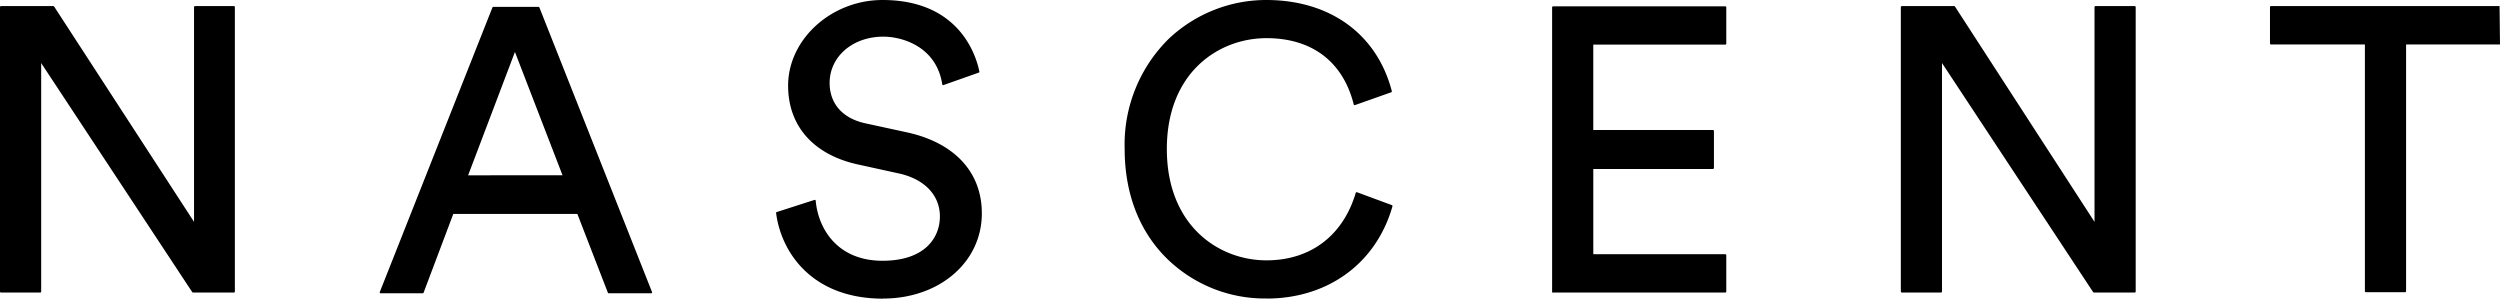
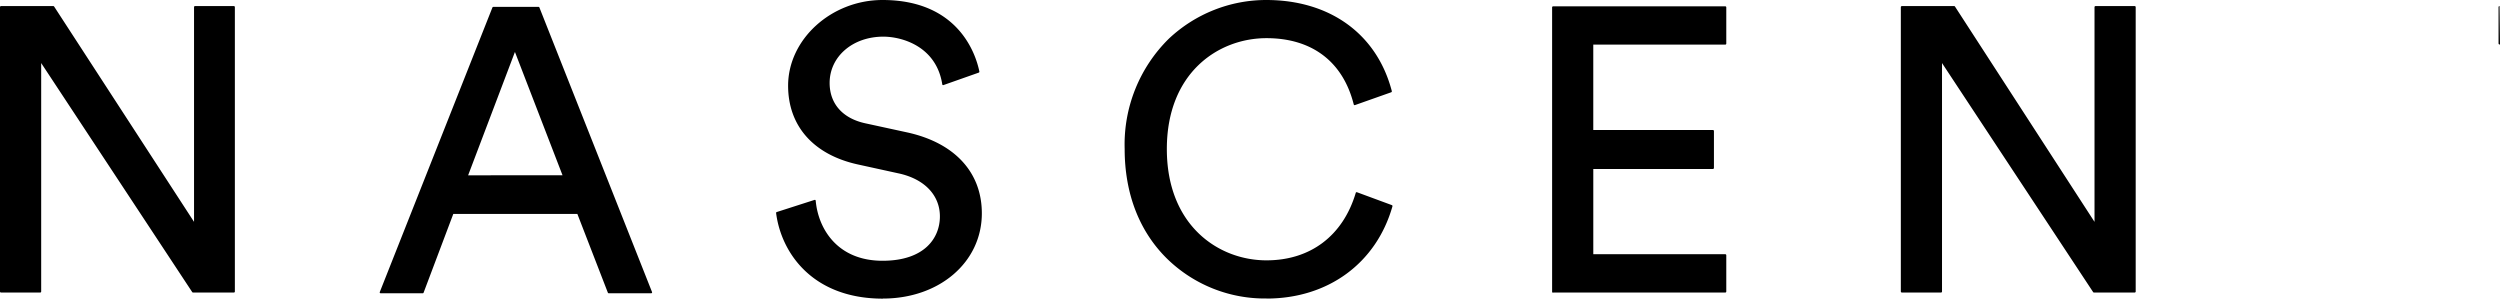
<svg xmlns="http://www.w3.org/2000/svg" viewBox="0 0 148 18">
-   <path d="M.06 17.319h2.318a.06.06 0 0 0 .06-.06V3.733l8.942 13.56a.07.07 0 0 0 .052.026h2.412a.06.06 0 0 0 .06-.06V.42a.06.06 0 0 0-.06-.06h-2.297a.06.06 0 0 0-.06.06v12.714L3.207.391a.06.06 0 0 0-.05-.03H.06A.06.06 0 0 0 0 .42v16.838a.06.06 0 0 0 .06.06M27.713 10.378l2.771-7.303 2.818 7.302zm-5.17 6.984h2.48a.055.055 0 0 0 .055-.039l1.758-4.66h7.343l1.805 4.66a.06.06 0 0 0 .056.039h2.506a.06.06 0 0 0 .051-.026.06.06 0 0 0 0-.056L31.934.447a.055.055 0 0 0-.056-.039H29.21a.06.06 0 0 0-.06.039L22.487 17.28a.05.05 0 0 0 0 .056.06.06 0 0 0 .051.026M52.27 17.675c3.336 0 5.855-2.147 5.855-5.047 0-2.422-1.604-4.166-4.4-4.785l-2.507-.545c-1.334-.292-2.104-1.16-2.104-2.388 0-1.564 1.369-2.74 3.178-2.74 1.133 0 3.143.592 3.49 2.821a.06.06 0 0 0 .025.043.07.07 0 0 0 .052 0L57.94 4.3a.06.06 0 0 0 .038-.069C57.776 3.239 56.758 0 52.246 0c-3.028 0-5.59 2.324-5.59 5.073 0 2.388 1.506 4.089 4.136 4.664l2.39.524c1.54.327 2.46 1.29 2.46 2.552s-.894 2.624-3.396 2.624c-2.69 0-3.81-1.915-3.956-3.556a.06.06 0 0 0-.026-.043.06.06 0 0 0-.055 0l-2.22.713a.056.056 0 0 0-.043.065c.3 2.336 2.139 5.064 6.325 5.064M74.975 17.675c3.644 0 6.5-2.092 7.458-5.46a.06.06 0 0 0-.038-.073l-2.057-.76a.06.06 0 0 0-.047 0 .05.05 0 0 0-.03.035c-.757 2.539-2.682 3.995-5.286 3.995-2.84 0-5.898-2.062-5.898-6.59 0-4.527 3.058-6.563 5.898-6.563 2.694 0 4.529 1.392 5.166 3.922q.007.025.03.039a.06.06 0 0 0 .047 0l2.138-.756a.06.06 0 0 0 .039-.073C81.514 2.015 78.734 0 74.962 0c-2.141 0-4.202.82-5.765 2.29a8.782 8.782 0 0 0-2.617 6.533c0 2.663.885 4.926 2.566 6.546a8.28 8.28 0 0 0 5.824 2.302M91.949 17.319h10.187a.06.06 0 0 0 .042-.018.06.06 0 0 0 .018-.042V15.11a.06.06 0 0 0-.018-.043.06.06 0 0 0-.042-.017h-7.813v-5.047h7.082a.06.06 0 0 0 .042-.018.06.06 0 0 0 .018-.042V7.757a.06.06 0 0 0-.018-.042.06.06 0 0 0-.042-.018h-7.083V2.642h7.814a.06.06 0 0 0 .042-.018.06.06 0 0 0 .018-.042V.434a.06.06 0 0 0-.018-.043.06.06 0 0 0-.042-.017H91.949a.064.064 0 0 0-.064.06v16.838q.001.025.02.042c.019.017.028.018.044.018M112.593 17.319h2.314a.06.06 0 0 0 .042-.018.06.06 0 0 0 .018-.042V3.733l8.947 13.56a.1.1 0 0 0 .021.018.1.1 0 0 0 .026.008h2.412a.06.06 0 0 0 .042-.018.06.06 0 0 0 .018-.042V.42a.06.06 0 0 0-.018-.043.06.06 0 0 0-.042-.017h-2.314q-.025 0-.044.017c-.019.017-.019.027-.02.043v12.714L115.737.391q-.008-.014-.02-.021a.1.1 0 0 0-.027-.01h-3.097a.06.06 0 0 0-.043.018.07.07 0 0 0-.021.043v16.838a.07.07 0 0 0 .021.042.06.06 0 0 0 .043.018M147.974.36h-13.531a.06.06 0 0 0-.043.018.06.06 0 0 0-.017.043v2.148q0 .025.017.044c.017.019.026.019.043.02h5.559v14.604q0 .024.018.043c.018.019.026.017.042.017h2.318a.06.06 0 0 0 .043-.017.06.06 0 0 0 .017-.043V2.633H148" />
+   <path d="M.06 17.319h2.318a.06.06 0 0 0 .06-.06V3.733l8.942 13.56a.07.07 0 0 0 .052.026h2.412a.06.06 0 0 0 .06-.06V.42a.06.06 0 0 0-.06-.06h-2.297a.06.06 0 0 0-.06.06v12.714L3.207.391a.06.06 0 0 0-.05-.03H.06A.06.06 0 0 0 0 .42v16.838a.06.06 0 0 0 .06.06M27.713 10.378l2.771-7.303 2.818 7.302zm-5.17 6.984h2.48a.055.055 0 0 0 .055-.039l1.758-4.66h7.343l1.805 4.66a.06.06 0 0 0 .056.039h2.506a.06.06 0 0 0 .051-.026.06.06 0 0 0 0-.056L31.934.447a.055.055 0 0 0-.056-.039H29.21a.06.06 0 0 0-.06.039L22.487 17.28a.05.05 0 0 0 0 .056.06.06 0 0 0 .051.026M52.27 17.675c3.336 0 5.855-2.147 5.855-5.047 0-2.422-1.604-4.166-4.4-4.785l-2.507-.545c-1.334-.292-2.104-1.16-2.104-2.388 0-1.564 1.369-2.74 3.178-2.74 1.133 0 3.143.592 3.49 2.821a.06.06 0 0 0 .025.043.07.07 0 0 0 .052 0L57.94 4.3a.06.06 0 0 0 .038-.069C57.776 3.239 56.758 0 52.246 0c-3.028 0-5.59 2.324-5.59 5.073 0 2.388 1.506 4.089 4.136 4.664l2.39.524c1.54.327 2.46 1.29 2.46 2.552s-.894 2.624-3.396 2.624c-2.69 0-3.81-1.915-3.956-3.556a.06.06 0 0 0-.026-.043.06.06 0 0 0-.055 0l-2.22.713a.056.056 0 0 0-.043.065c.3 2.336 2.139 5.064 6.325 5.064M74.975 17.675c3.644 0 6.5-2.092 7.458-5.46a.06.06 0 0 0-.038-.073l-2.057-.76a.06.06 0 0 0-.047 0 .05.05 0 0 0-.03.035c-.757 2.539-2.682 3.995-5.286 3.995-2.84 0-5.898-2.062-5.898-6.59 0-4.527 3.058-6.563 5.898-6.563 2.694 0 4.529 1.392 5.166 3.922q.007.025.03.039a.06.06 0 0 0 .047 0l2.138-.756a.06.06 0 0 0 .039-.073C81.514 2.015 78.734 0 74.962 0c-2.141 0-4.202.82-5.765 2.29a8.782 8.782 0 0 0-2.617 6.533c0 2.663.885 4.926 2.566 6.546a8.28 8.28 0 0 0 5.824 2.302M91.949 17.319h10.187a.06.06 0 0 0 .042-.018.06.06 0 0 0 .018-.042V15.11a.06.06 0 0 0-.018-.043.06.06 0 0 0-.042-.017h-7.813v-5.047h7.082a.06.06 0 0 0 .042-.018.06.06 0 0 0 .018-.042V7.757a.06.06 0 0 0-.018-.042.06.06 0 0 0-.042-.018h-7.083V2.642h7.814a.06.06 0 0 0 .042-.018.06.06 0 0 0 .018-.042V.434a.06.06 0 0 0-.018-.043.06.06 0 0 0-.042-.017H91.949a.064.064 0 0 0-.064.06v16.838q.001.025.02.042c.019.017.028.018.044.018M112.593 17.319h2.314a.06.06 0 0 0 .042-.018.06.06 0 0 0 .018-.042V3.733l8.947 13.56a.1.1 0 0 0 .021.018.1.1 0 0 0 .026.008h2.412a.06.06 0 0 0 .042-.018.06.06 0 0 0 .018-.042V.42a.06.06 0 0 0-.018-.043.06.06 0 0 0-.042-.017h-2.314q-.025 0-.044.017c-.019.017-.019.027-.02.043v12.714L115.737.391q-.008-.014-.02-.021a.1.1 0 0 0-.027-.01h-3.097a.06.06 0 0 0-.043.018.07.07 0 0 0-.021.043v16.838a.07.07 0 0 0 .021.042.06.06 0 0 0 .043.018M147.974.36a.06.06 0 0 0-.043.018.06.06 0 0 0-.017.043v2.148q0 .025.017.044c.017.019.026.019.043.02h5.559v14.604q0 .024.018.043c.018.019.026.017.042.017h2.318a.06.06 0 0 0 .043-.017.06.06 0 0 0 .017-.043V2.633H148" />
</svg>